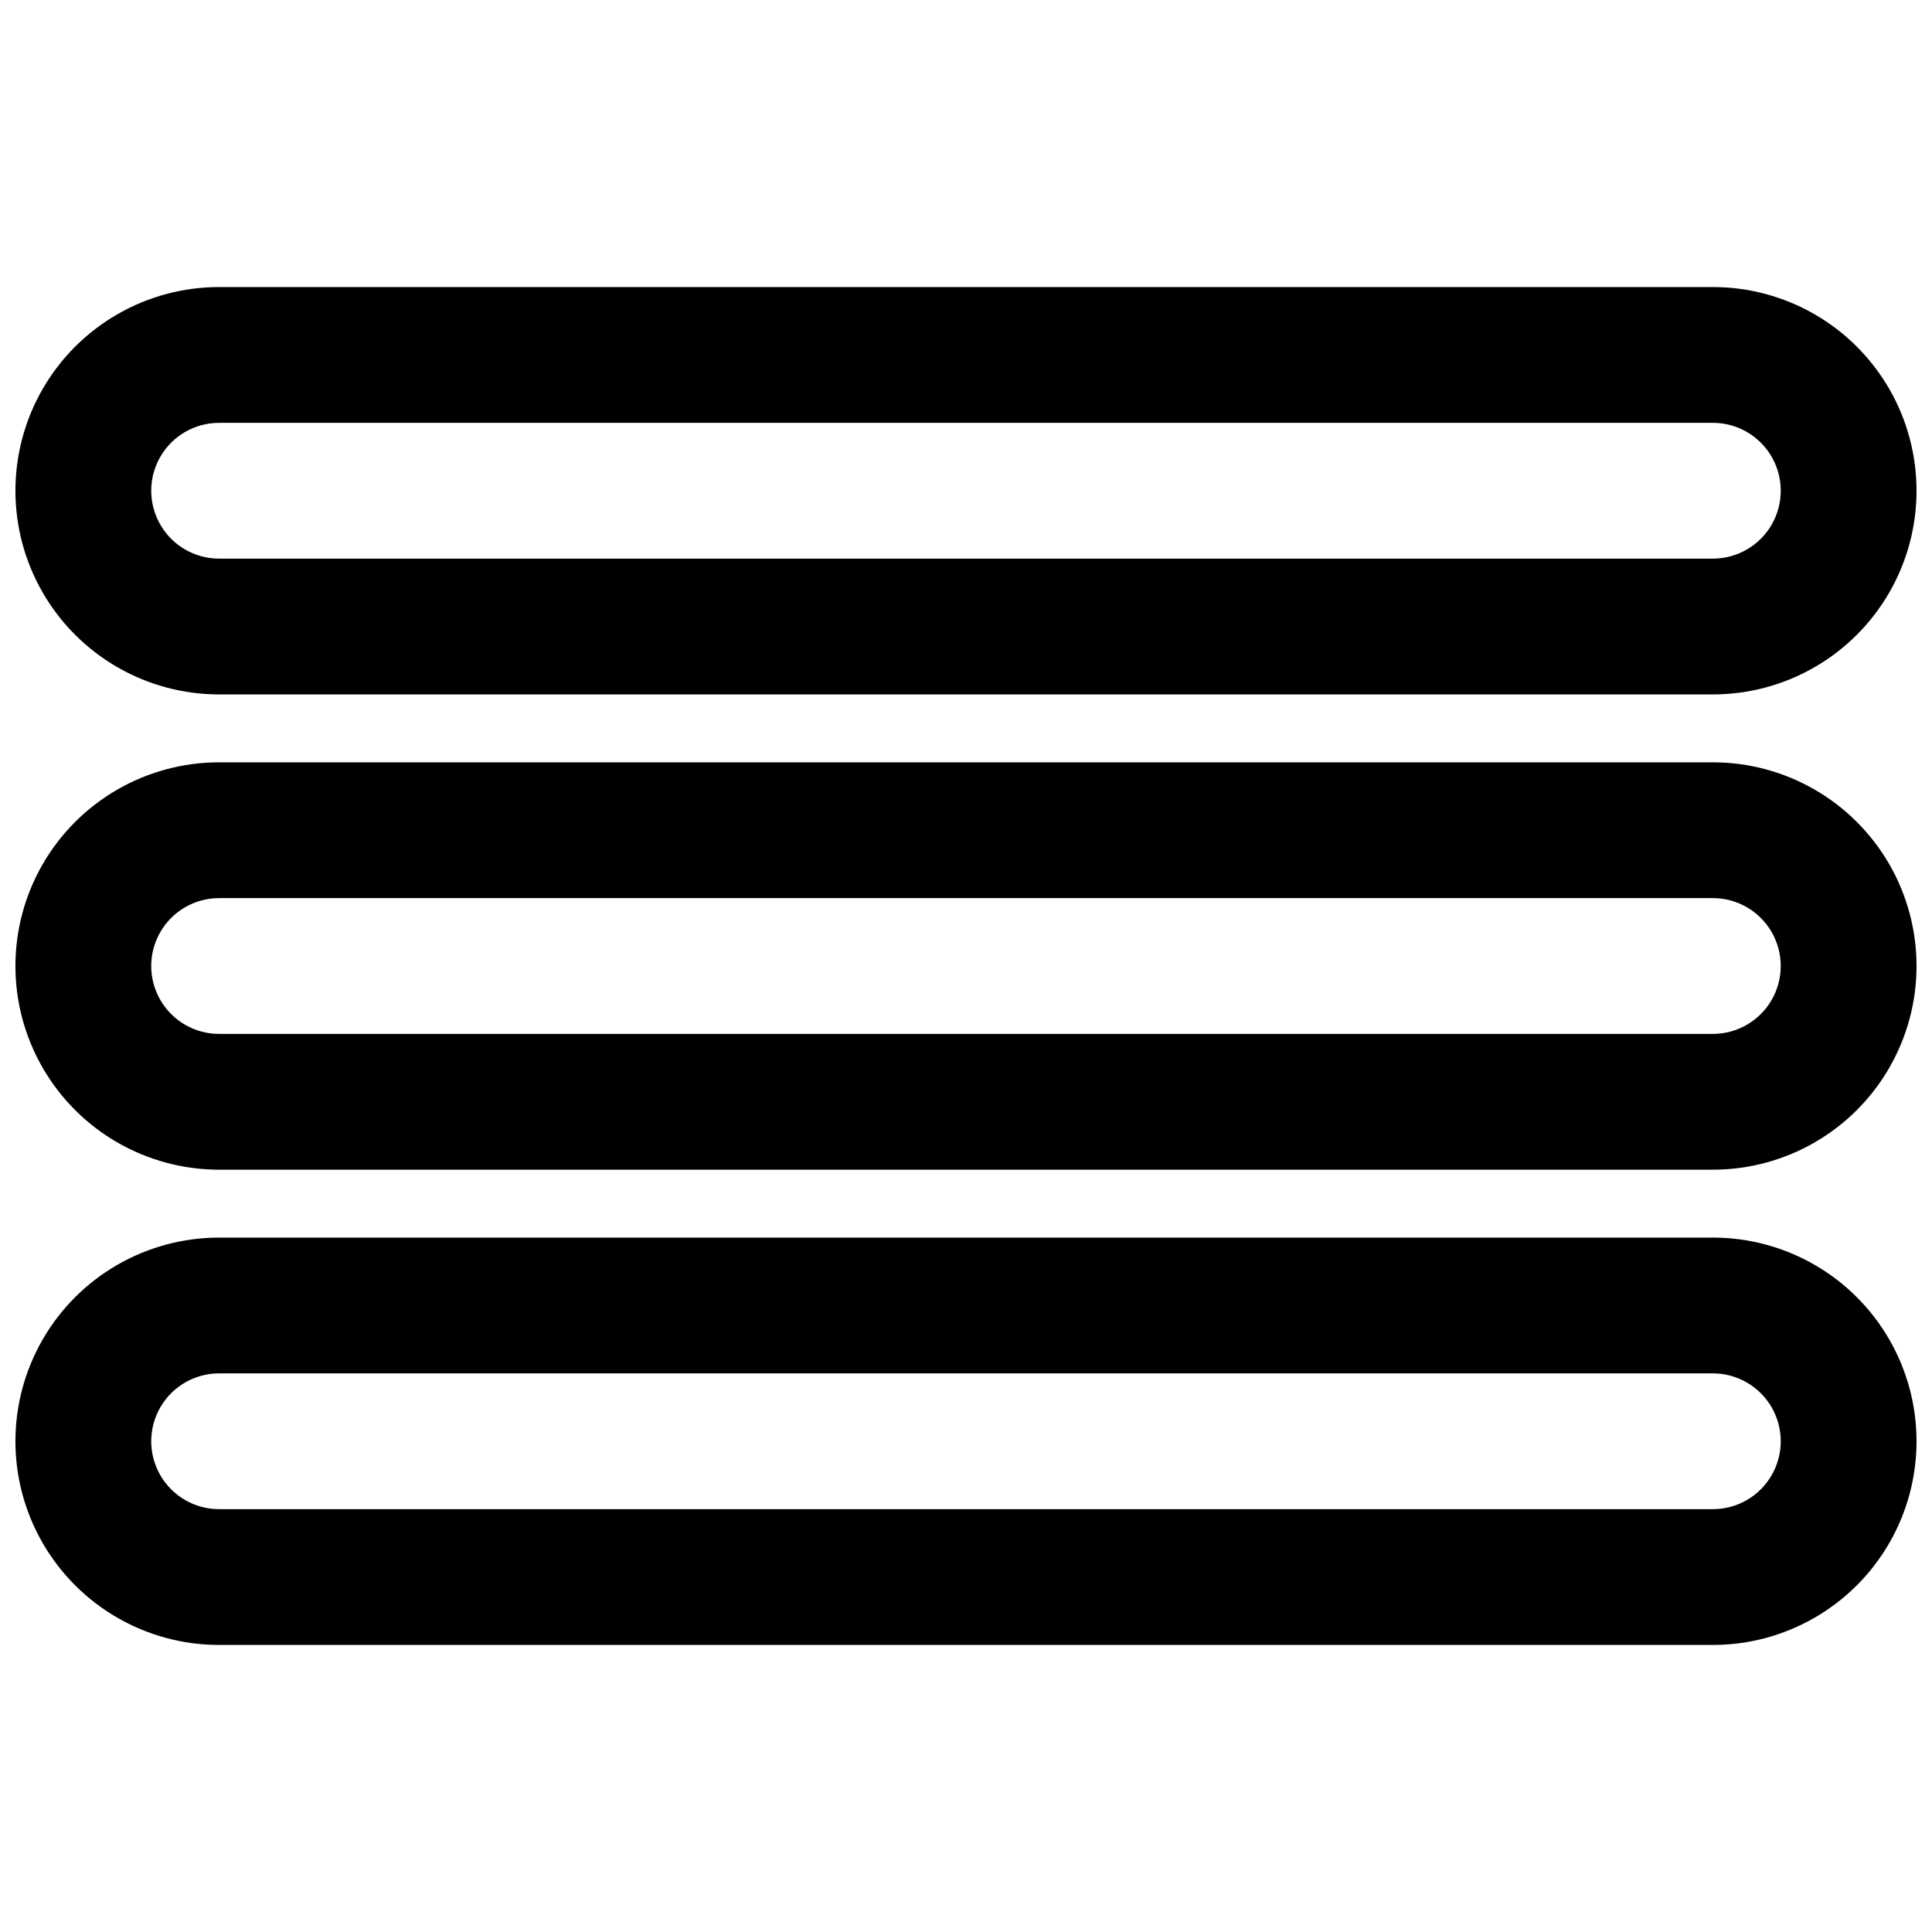
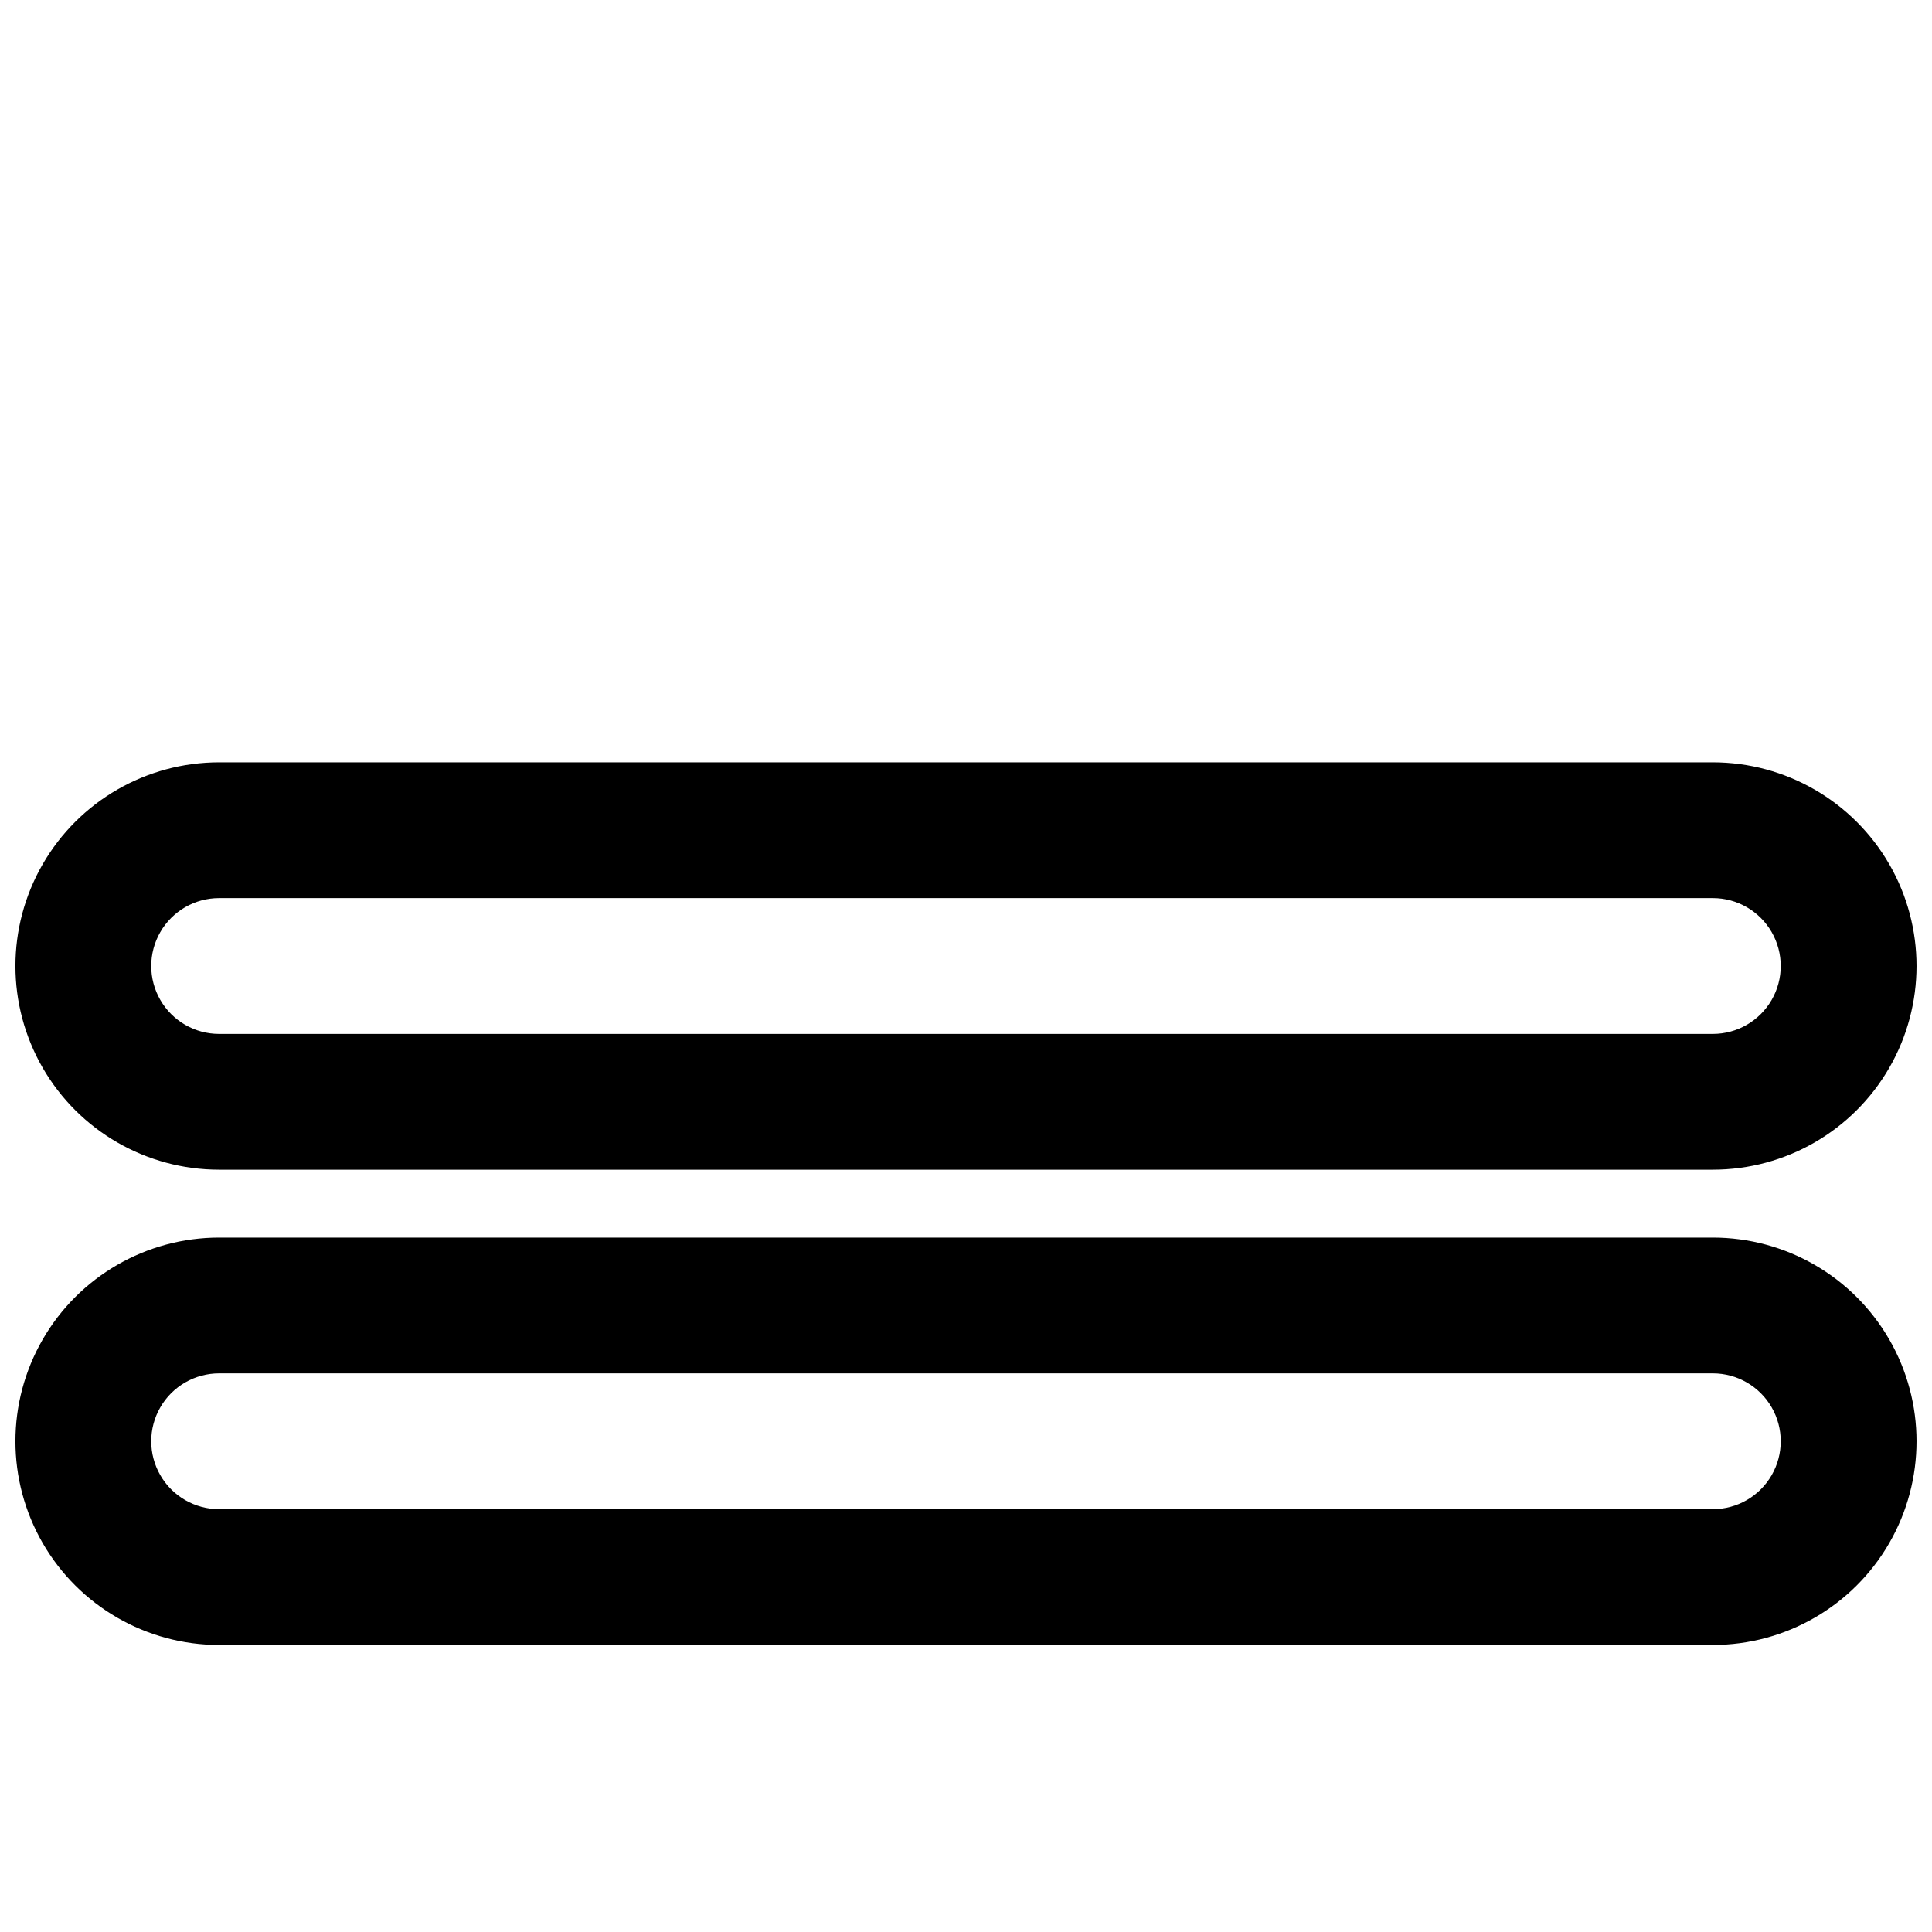
<svg xmlns="http://www.w3.org/2000/svg" width="800px" height="800px" version="1.1" viewBox="144 144 512 512">
  <defs>
    <clipPath id="c">
-       <path d="m148.09 220h503.81v109h-503.81z" />
+       <path d="m148.09 220v109h-503.81z" />
    </clipPath>
    <clipPath id="b">
      <path d="m148.09 346h503.81v108h-503.81z" />
    </clipPath>
    <clipPath id="a">
      <path d="m148.09 471h503.81v109h-503.81z" />
    </clipPath>
  </defs>
  <g>
    <g clip-path="url(#c)">
-       <path d="m597.92 328.03h-395.85c-19.285 0-37.105-10.289-46.75-26.992-9.641-16.699-9.641-37.277 0-53.98 9.645-16.699 27.465-26.988 46.75-26.988h395.85c19.285 0 37.105 10.289 46.75 26.988 9.641 16.703 9.641 37.281 0 53.98-9.645 16.703-27.465 26.992-46.75 26.992zm-395.85-71.973c-6.43 0-12.371 3.426-15.582 8.996-3.215 5.566-3.215 12.426 0 17.992 3.211 5.566 9.152 8.996 15.582 8.996h395.85c6.43 0 12.371-3.43 15.586-8.996 3.211-5.566 3.211-12.426 0-17.992-3.215-5.57-9.156-8.996-15.586-8.996z" />
-     </g>
+       </g>
    <g clip-path="url(#b)">
      <path d="m597.92 453.98h-395.85c-19.285 0-37.105-10.285-46.75-26.988-9.641-16.703-9.641-37.277 0-53.98 9.645-16.699 27.465-26.988 46.75-26.988h395.85c19.285 0 37.105 10.289 46.75 26.988 9.641 16.703 9.641 37.277 0 53.98-9.645 16.703-27.465 26.988-46.75 26.988zm-395.85-71.973c-6.43 0-12.371 3.43-15.582 8.996-3.215 5.57-3.215 12.43 0 17.996 3.211 5.566 9.152 8.996 15.582 8.996h395.85c6.43 0 12.371-3.43 15.586-8.996 3.211-5.566 3.211-12.426 0-17.996-3.215-5.566-9.156-8.996-15.586-8.996z" />
    </g>
    <g clip-path="url(#a)">
      <path d="m597.92 579.93h-395.85c-19.285 0-37.105-10.289-46.75-26.988-9.641-16.703-9.641-37.277 0-53.98 9.645-16.703 27.465-26.988 46.75-26.988h395.85c19.285 0 37.105 10.285 46.75 26.988 9.641 16.703 9.641 37.277 0 53.98-9.645 16.699-27.465 26.988-46.75 26.988zm-395.85-71.973c-6.43 0-12.371 3.43-15.582 8.996-3.215 5.566-3.215 12.426 0 17.996 3.211 5.566 9.152 8.996 15.582 8.996h395.85c6.43 0 12.371-3.43 15.586-8.996 3.211-5.57 3.211-12.43 0-17.996-3.215-5.566-9.156-8.996-15.586-8.996z" />
    </g>
  </g>
</svg>